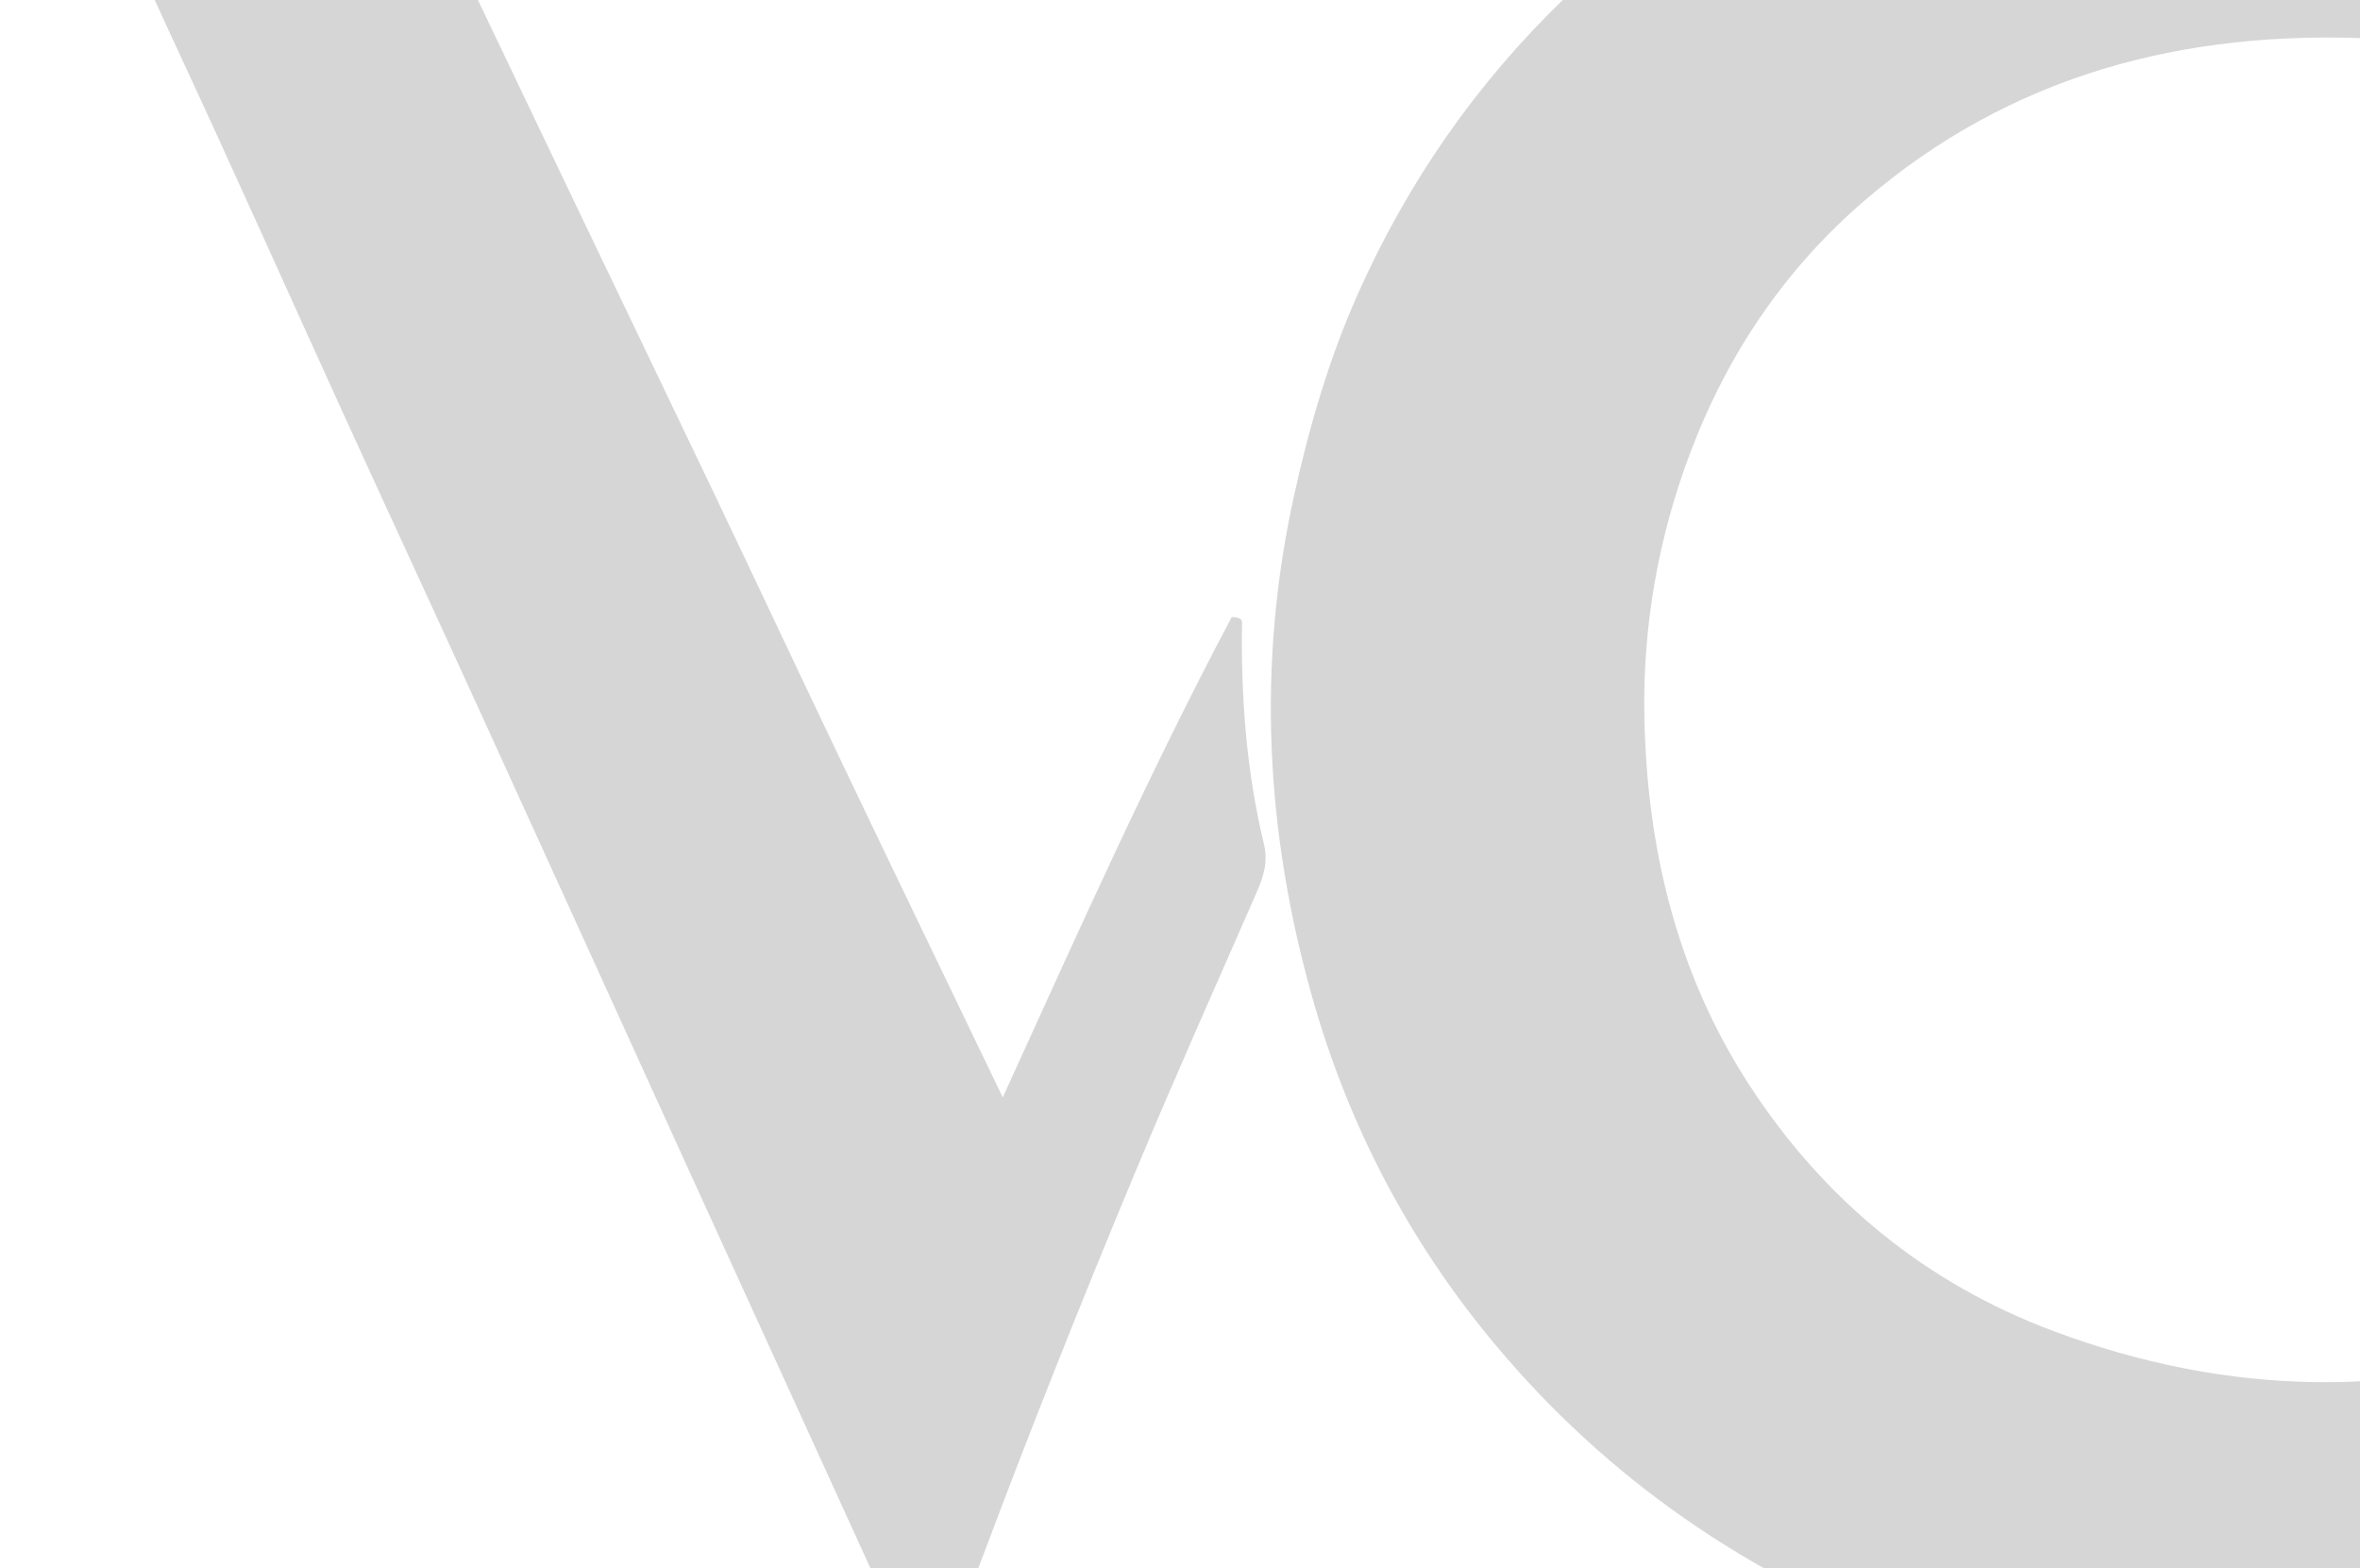
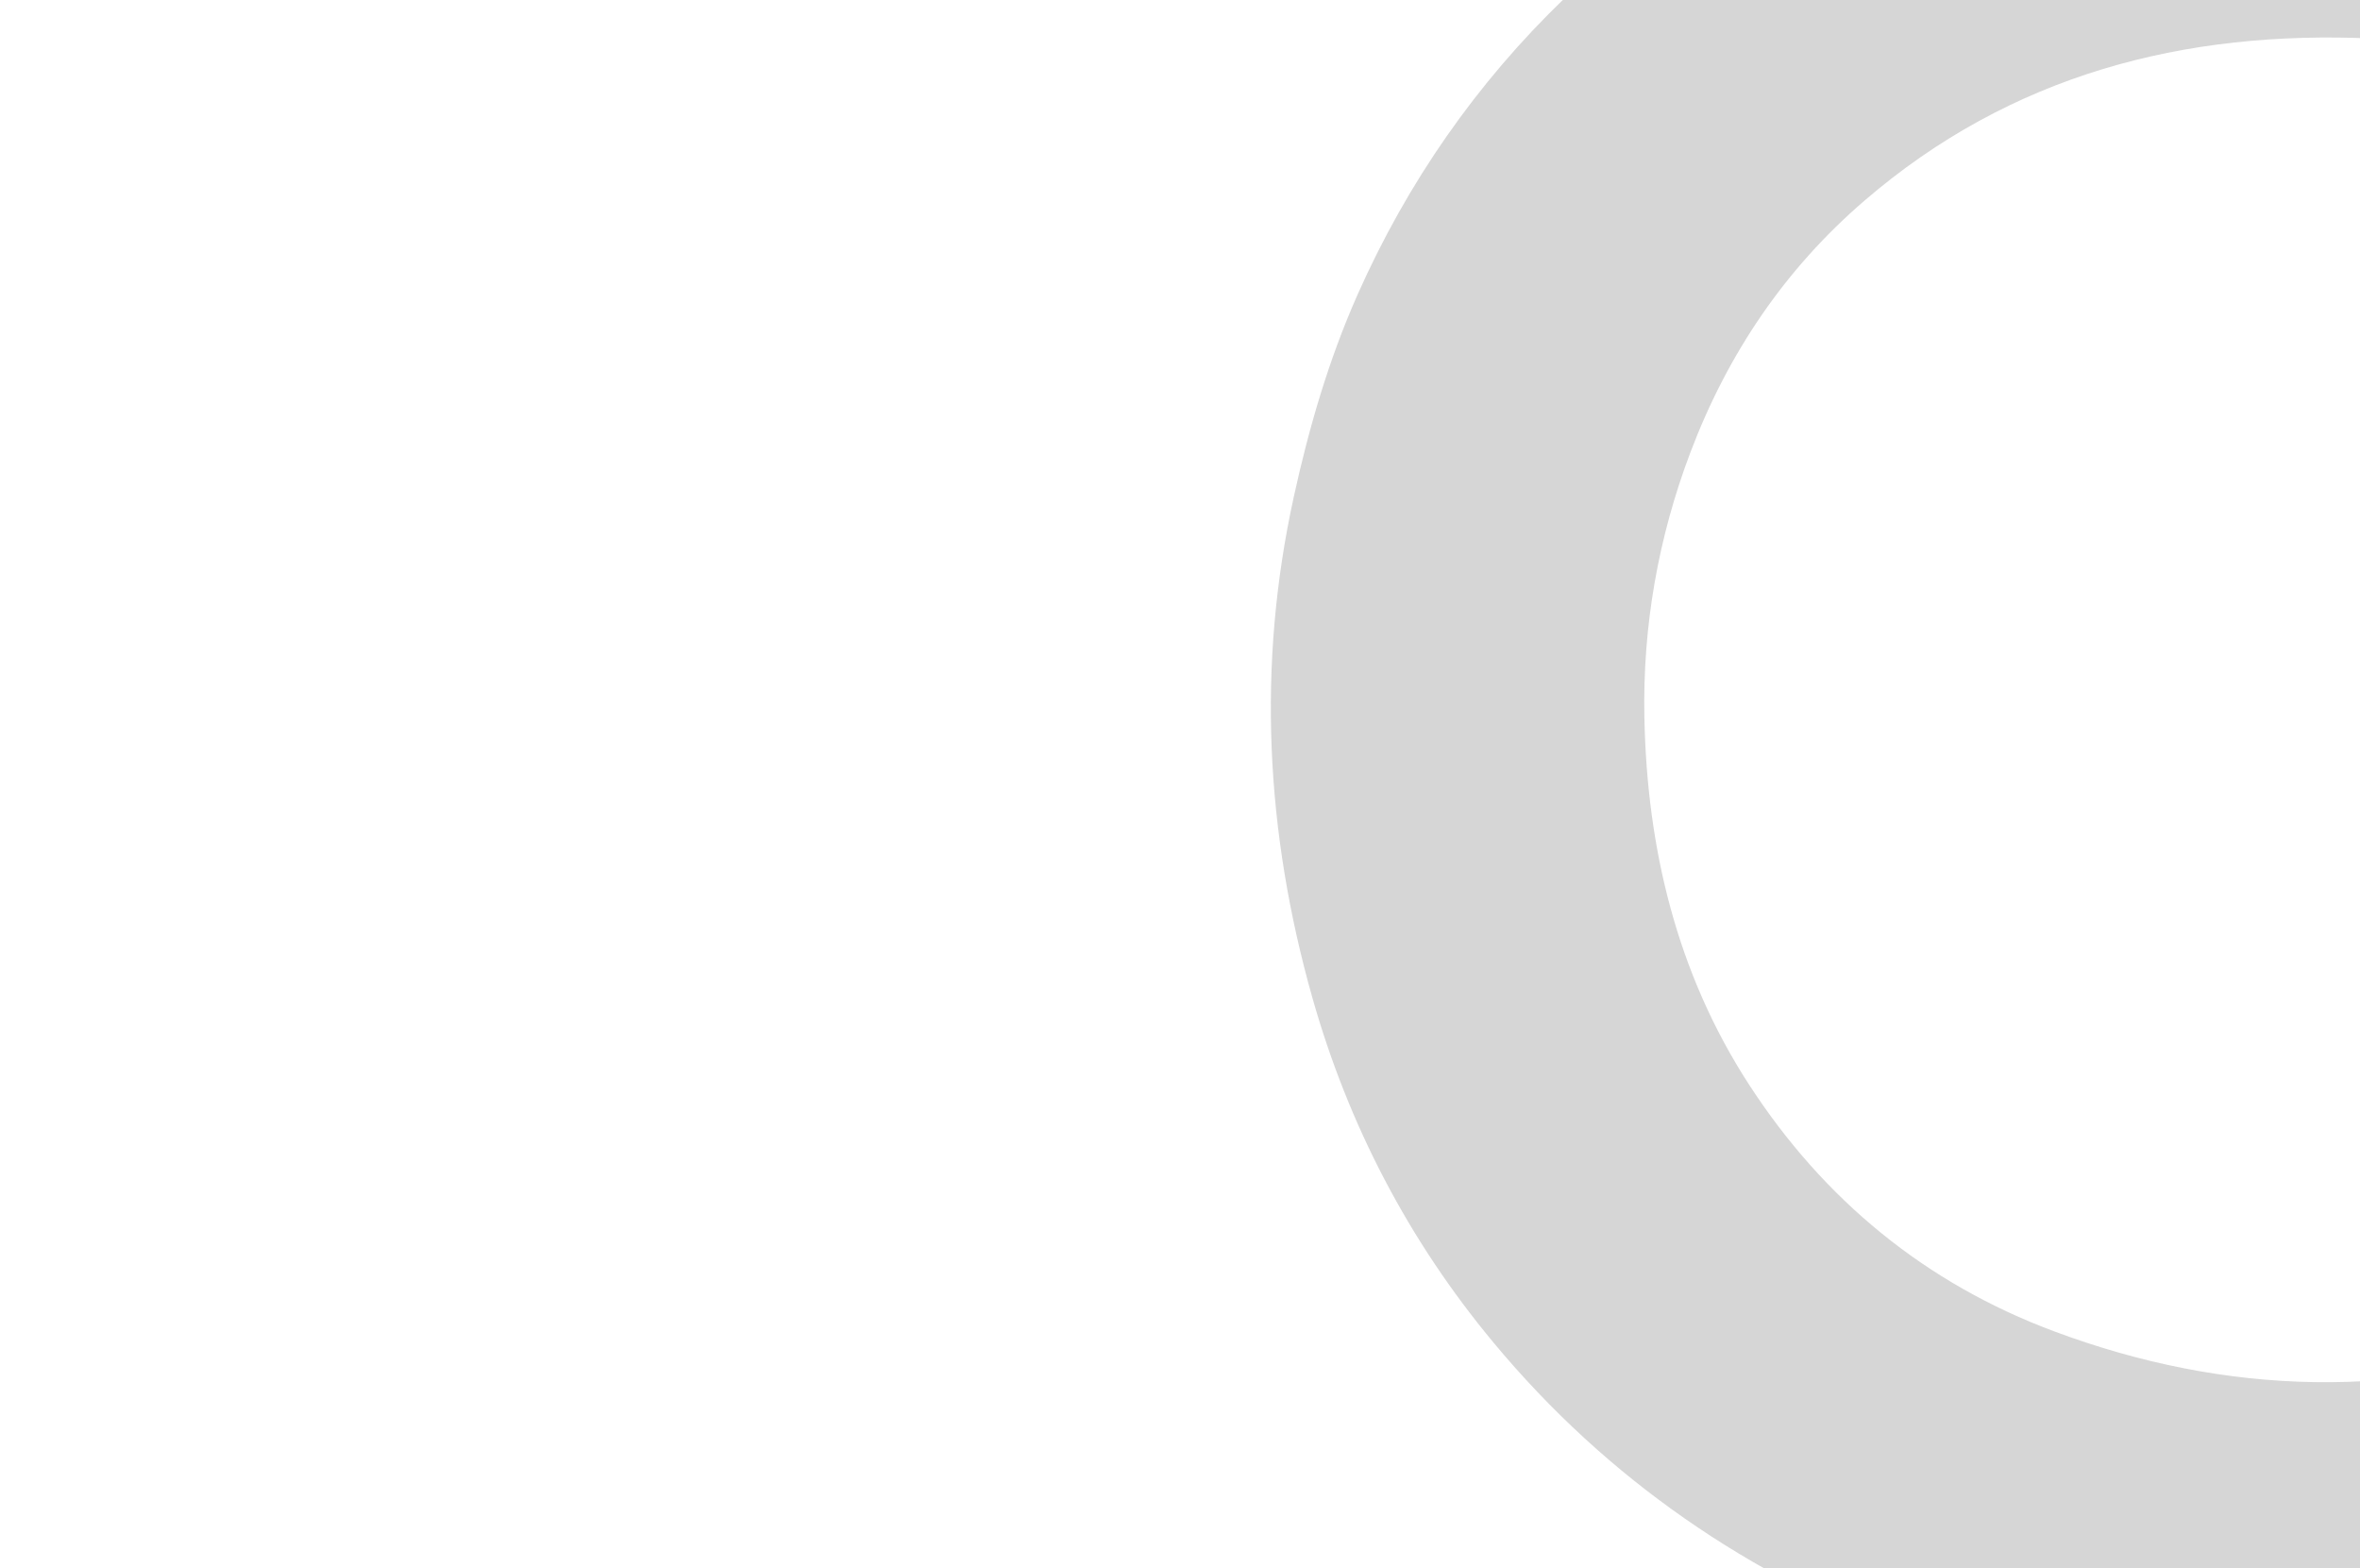
<svg xmlns="http://www.w3.org/2000/svg" width="304" height="202" viewBox="0 0 304 202" fill="none">
  <g opacity="0.3">
    <path d="M309.996 -15.682C309.996 -10.056 310.038 -4.429 309.982 1.197C309.939 4.826 309.362 5.135 305.687 4.966C281.273 3.841 258.984 9.65 240.16 25.853C229.938 34.644 222.574 45.544 217.773 58.203C213.591 69.23 211.592 80.679 211.817 92.339C212.141 109.204 215.971 125.322 225.291 139.697C234.908 154.522 248.002 165.296 264.574 171.484C286.82 179.783 309.306 180.374 331.791 172.314C343.534 168.109 353.531 161.104 362.373 152.412C366.498 148.361 366.414 148.375 370.68 152.454C378.184 159.627 385.745 166.716 393.292 173.847C393.658 174.185 394.024 174.523 394.376 174.888C396.77 177.307 396.854 177.561 394.672 180.12C388.857 186.9 382.07 192.624 374.707 197.632C357.065 209.629 337.465 216.465 316.303 218.575C292.649 220.938 269.305 219.489 246.763 211.064C225.348 203.061 207.086 190.613 192.401 172.961C181.433 159.782 173.689 144.901 169.042 128.487C163.03 107.206 161.89 85.729 166.663 63.97C168.634 54.996 171.183 46.262 174.886 37.921C181.292 23.518 190.162 10.719 201.567 -0.252C216.266 -14.388 233.458 -24.332 252.874 -30.38C265.7 -34.388 278.865 -36.737 292.368 -36.906C296.366 -36.962 300.379 -36.934 304.378 -36.906C309.7 -36.864 309.953 -36.611 309.968 -31.449C310.01 -26.188 309.996 -20.928 309.996 -15.682Z" fill="#2B2B2B" fill-opacity="0.65" />
-     <path d="M162.819 108.766C160.552 99.357 159.834 89.793 159.989 80.144C159.989 79.764 159.665 79.525 158.666 79.483C148.134 99.315 138.883 120.047 129.168 141.356C122.128 126.714 115.441 112.888 108.823 99.033C103.05 86.965 97.376 74.855 91.618 62.787C85.802 50.607 79.931 38.454 74.116 26.274C64.472 6.09 54.799 -14.093 45.253 -34.319C40.663 -44.052 35.833 -53.687 31.37 -63.476L31.356 -63.462L23.246 -79.722L0 -43.026L1.267 -40.198C1.394 -39.903 1.521 -39.608 1.675 -39.298C9.096 -24.698 15.446 -9.578 22.345 5.26C29.892 21.464 37.157 37.793 44.577 54.053C50.335 66.669 56.178 79.258 61.937 91.888C70.808 111.326 79.65 130.793 88.506 150.245C93.279 160.709 98.052 171.174 102.825 181.624C107.809 192.539 112.779 203.454 117.764 214.368C118.017 214.931 118.313 215.508 118.693 215.986C119.298 216.759 120.002 216.675 120.481 215.859C120.918 215.114 121.256 214.284 121.565 213.482C123.297 209.052 125.029 204.635 126.704 200.19C132.9 183.692 139.419 167.32 146.205 151.061C151.26 138.95 156.61 126.967 161.876 114.941C162.763 112.916 163.354 111.003 162.819 108.766Z" fill="#2B2B2B" fill-opacity="0.65" />
  </g>
</svg>